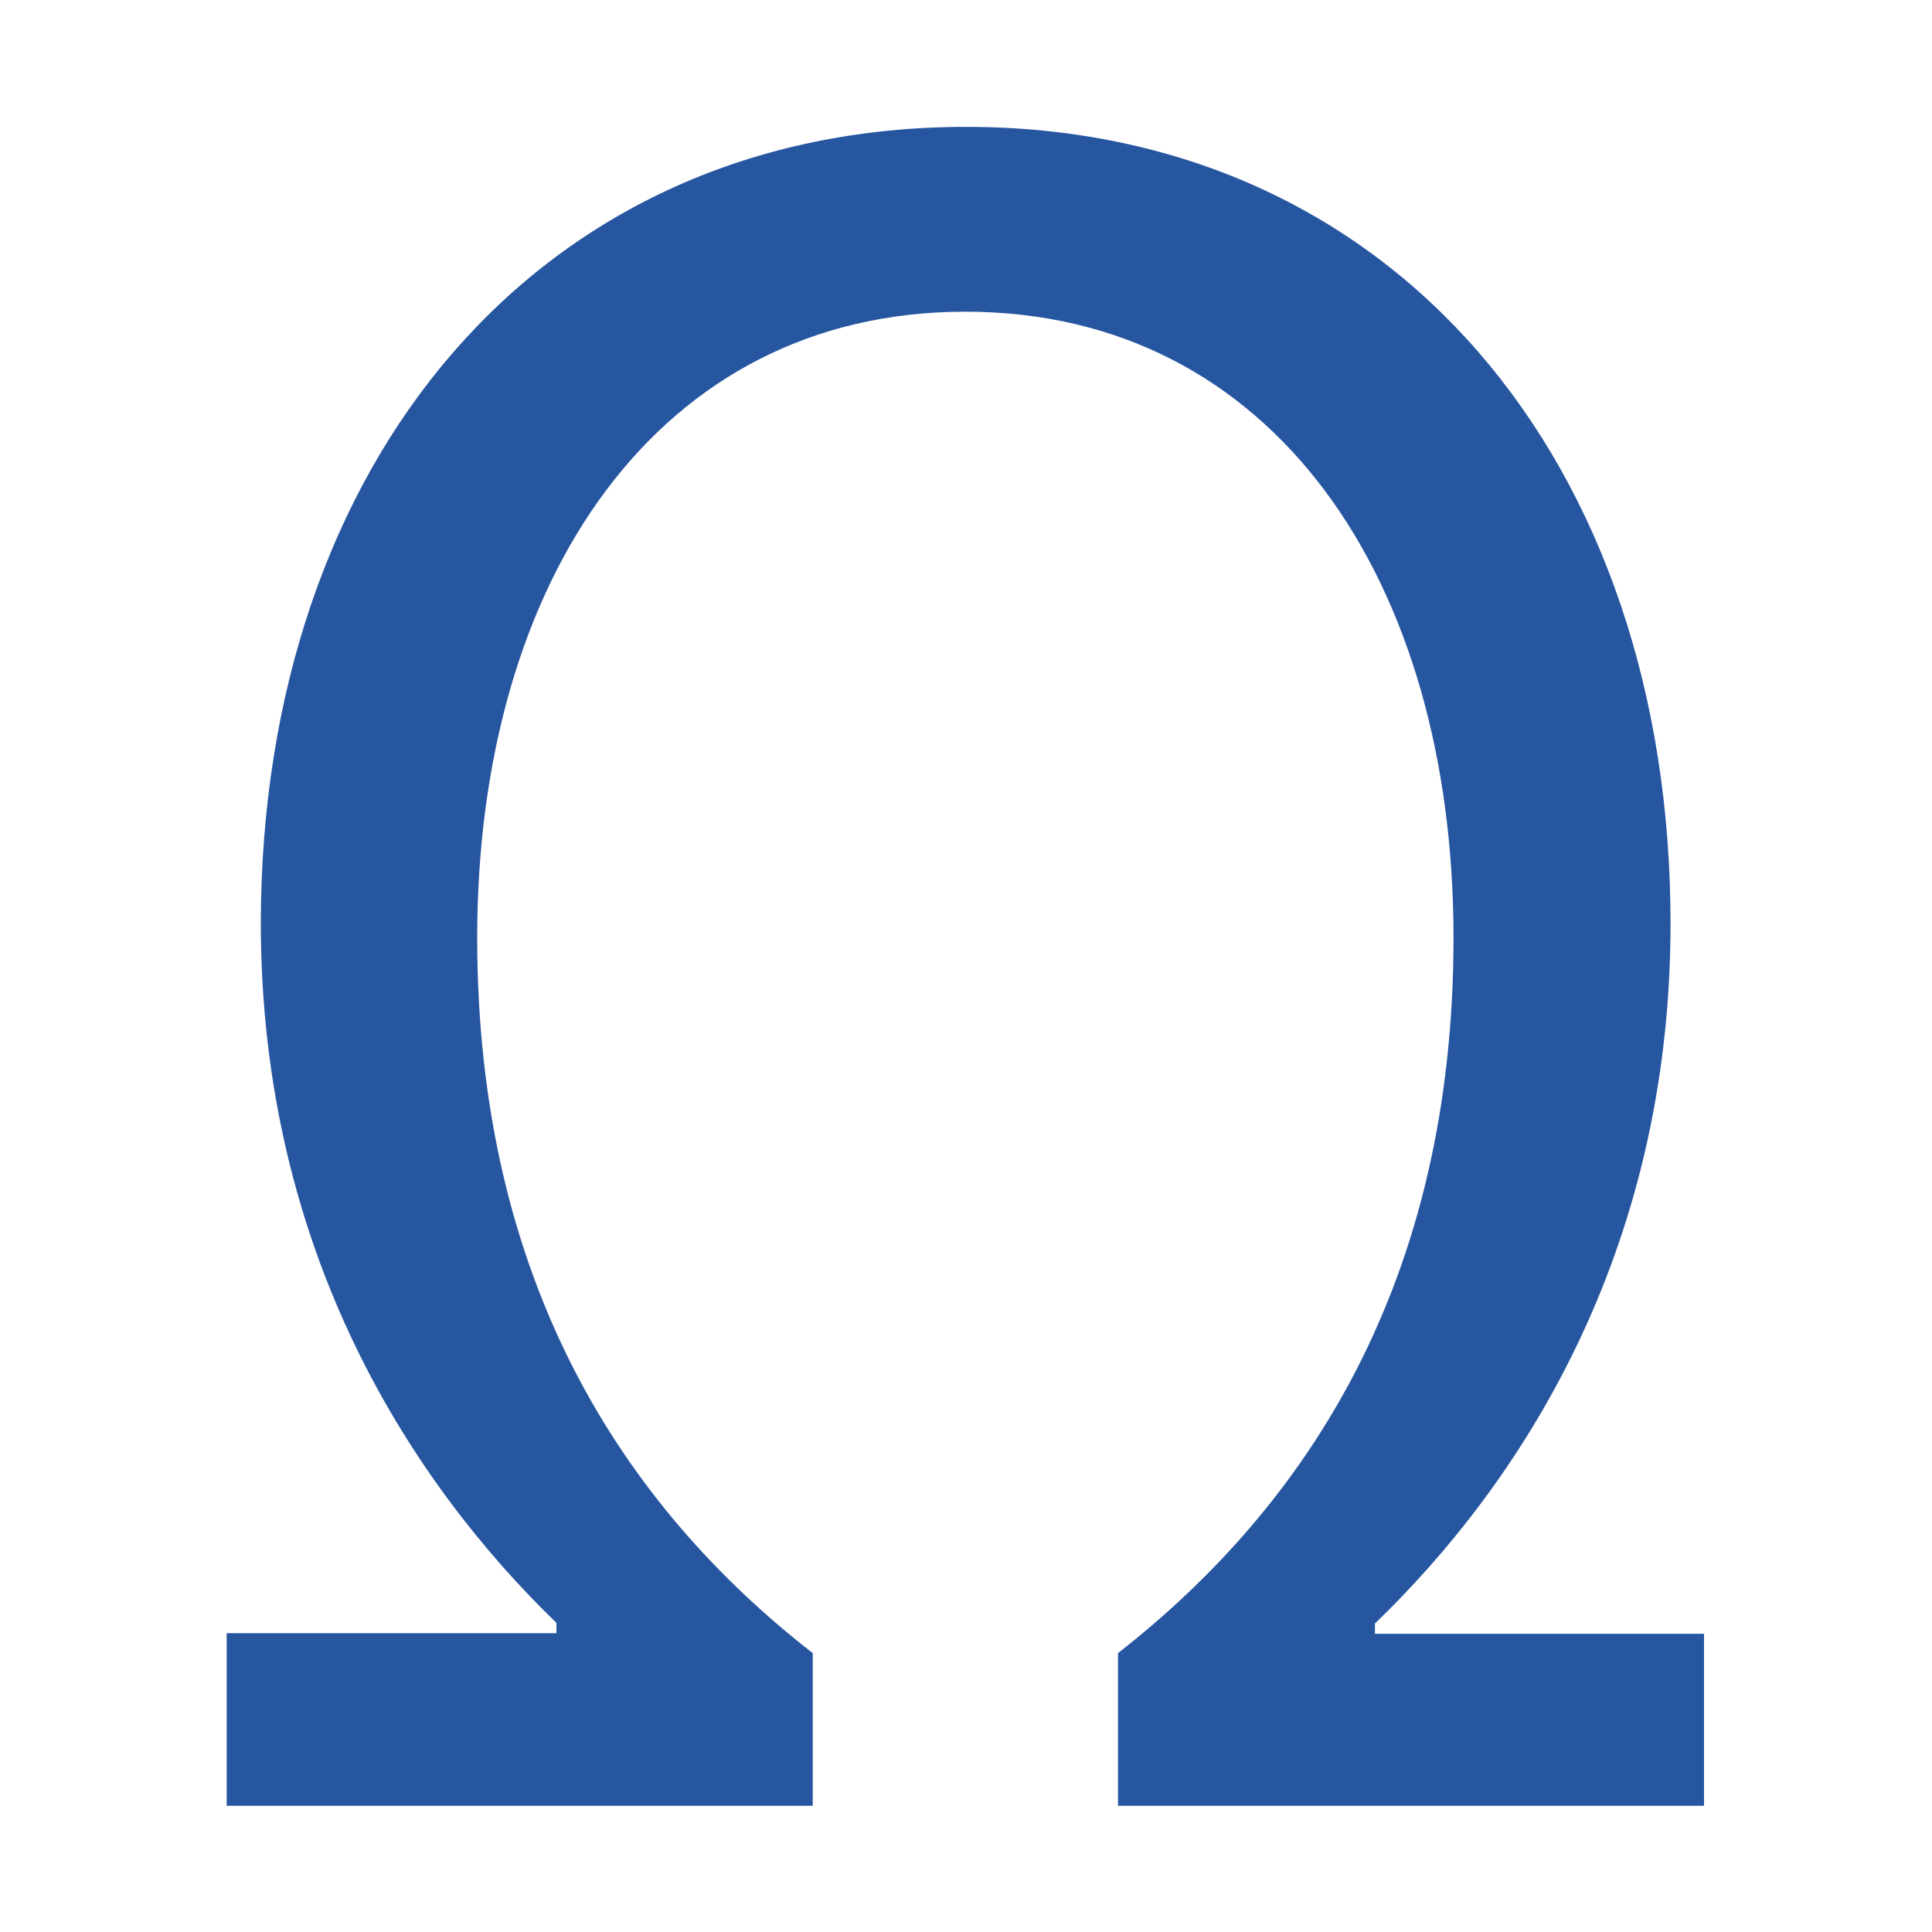
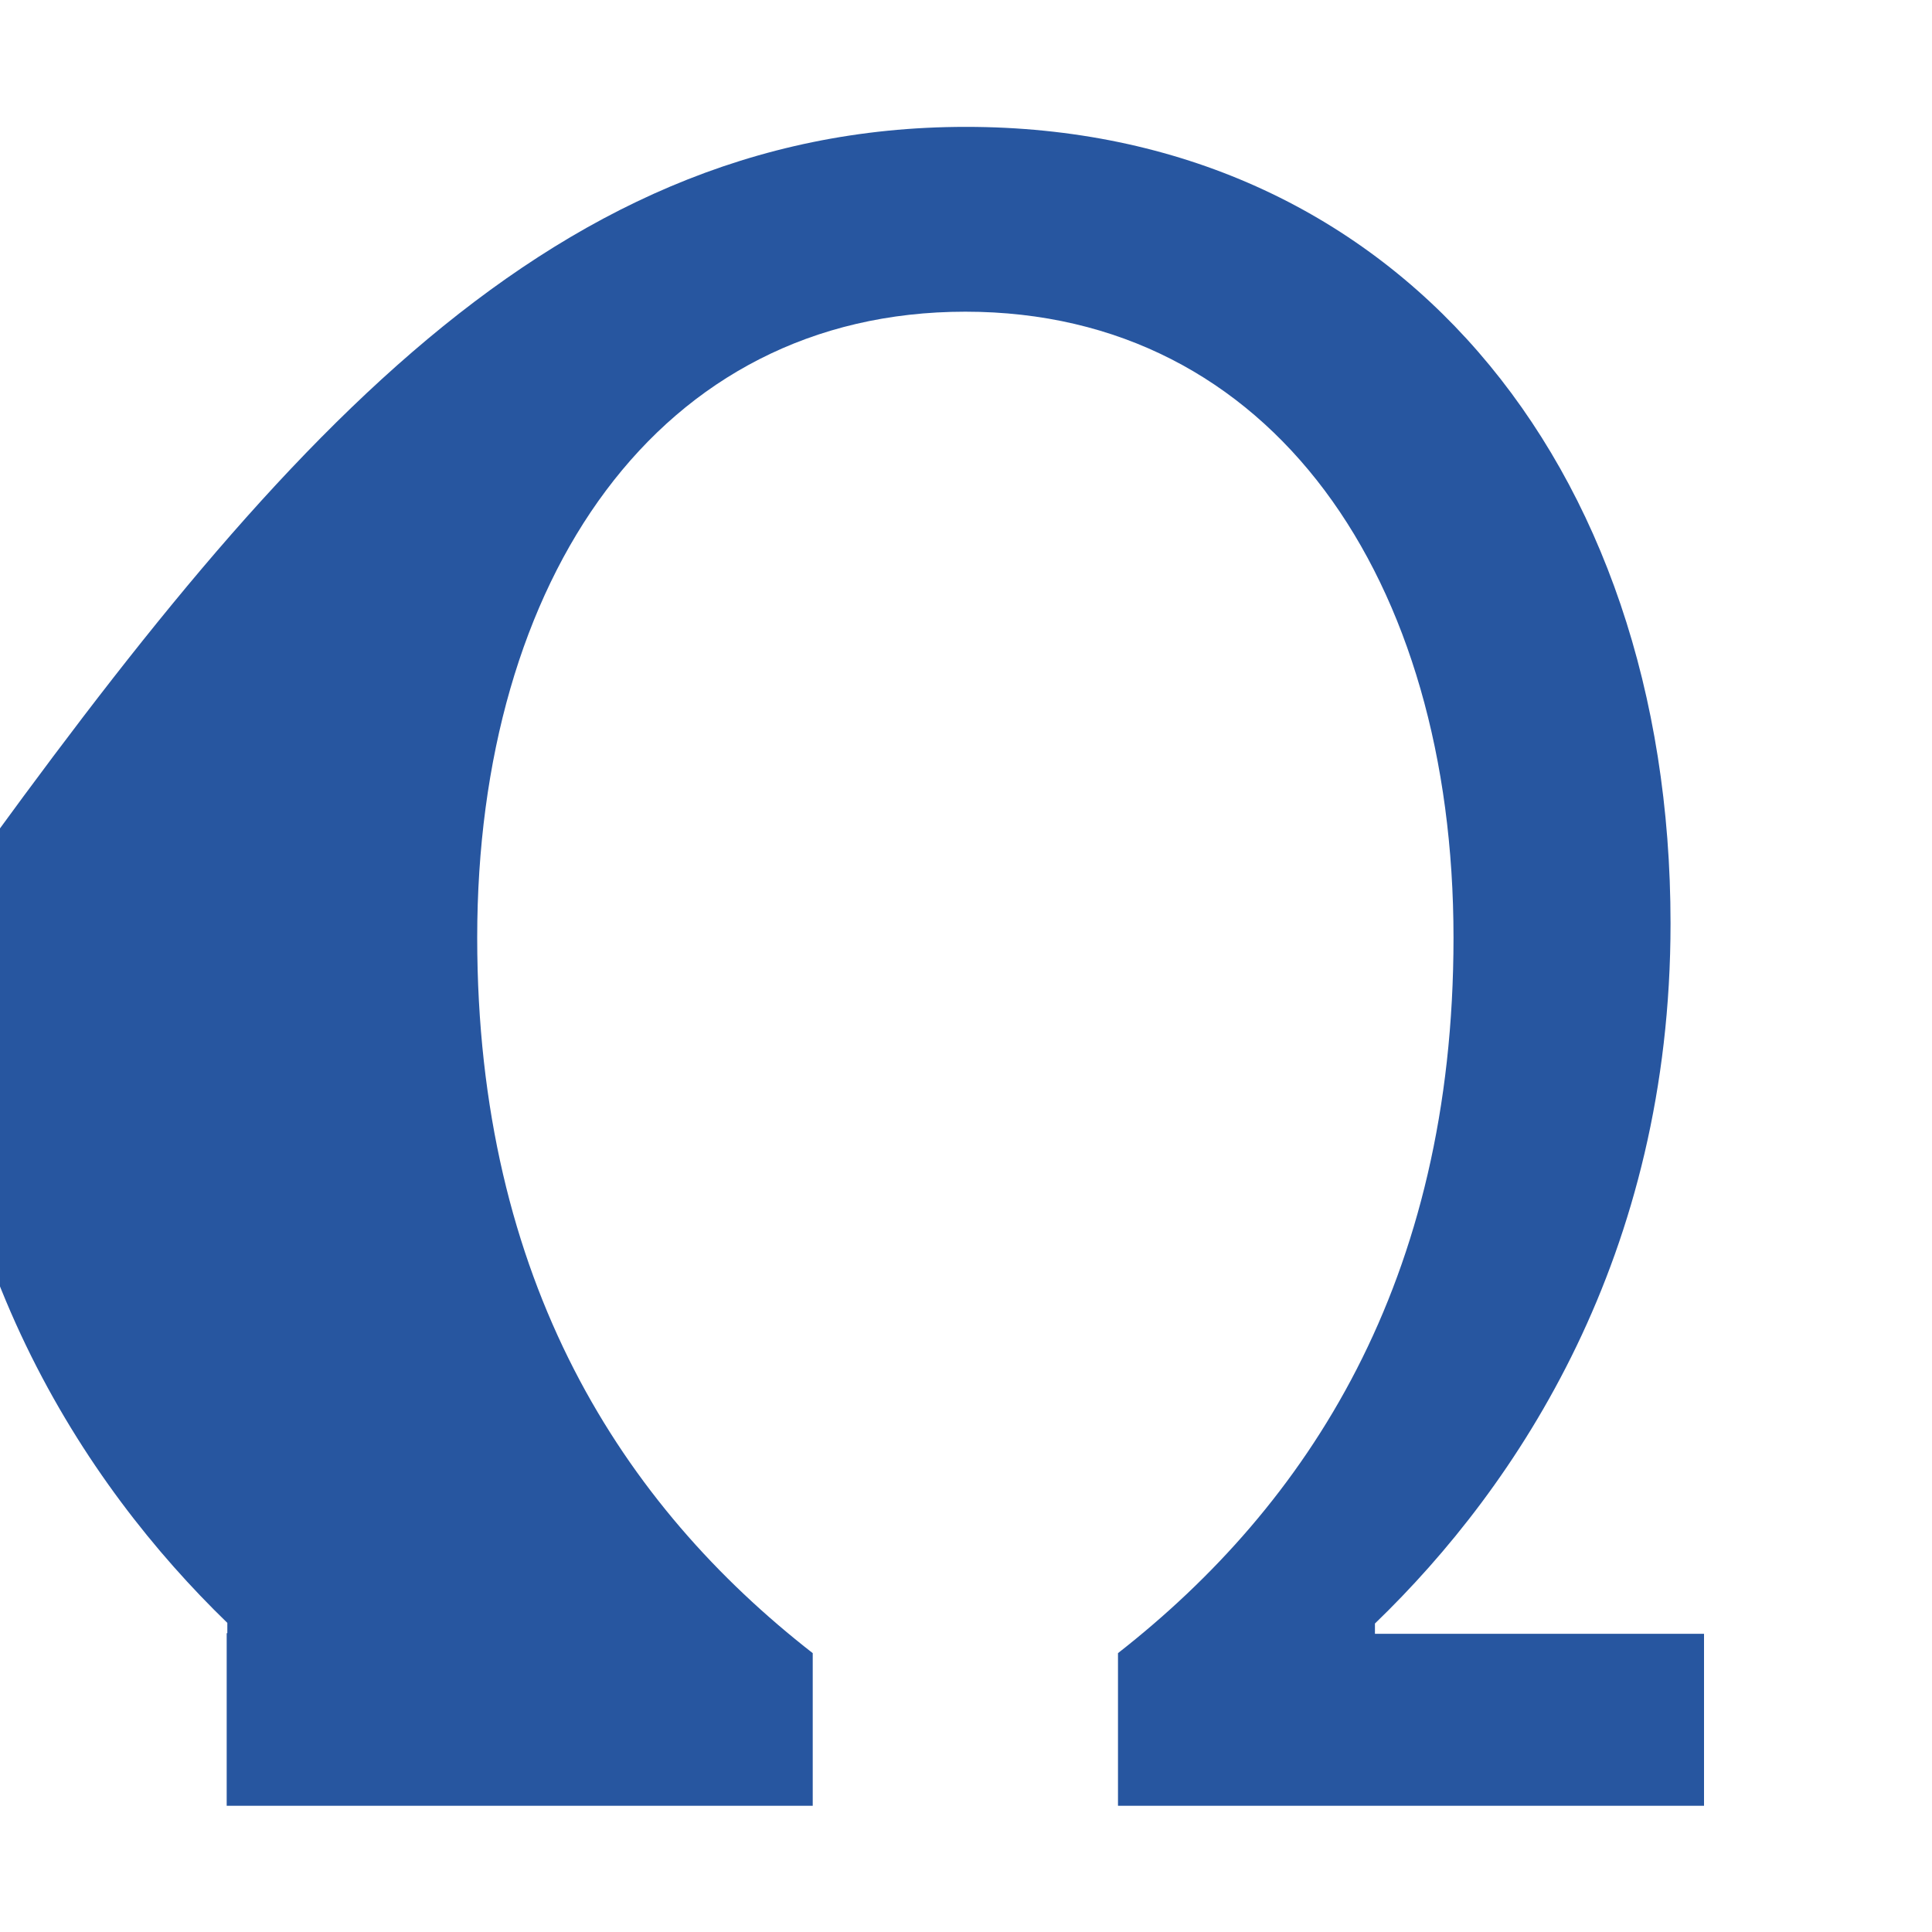
<svg xmlns="http://www.w3.org/2000/svg" version="1.1" x="0px" y="0px" viewBox="0 0 300 300" style="enable-background:new 0 0 300 300;" xml:space="preserve">
  <style type="text/css">
	.st0{fill:#2756A0;}
</style>
  <g>
-     <path class="st0" d="M35.3,253.6h51.1v-1.6c-22.2-21.5-45.9-57.2-45.9-108.7C40.6,71.7,83.7,19.7,150,19.7   c66.3,0,109.4,52,109.4,123.7c0,51.5-23.6,87.2-45.9,108.7v1.6h51.1v26.7h-91v-23.7c29.4-23,52.1-57.6,52.1-111.1   c0-55.6-28.1-97.2-75.8-97.2s-75.8,41.6-75.8,97.2c0,53.5,22.7,88.2,52.1,111.1v23.7h-91V253.6z" />
+     <path class="st0" d="M35.3,253.6v-1.6c-22.2-21.5-45.9-57.2-45.9-108.7C40.6,71.7,83.7,19.7,150,19.7   c66.3,0,109.4,52,109.4,123.7c0,51.5-23.6,87.2-45.9,108.7v1.6h51.1v26.7h-91v-23.7c29.4-23,52.1-57.6,52.1-111.1   c0-55.6-28.1-97.2-75.8-97.2s-75.8,41.6-75.8,97.2c0,53.5,22.7,88.2,52.1,111.1v23.7h-91V253.6z" />
  </g>
</svg>